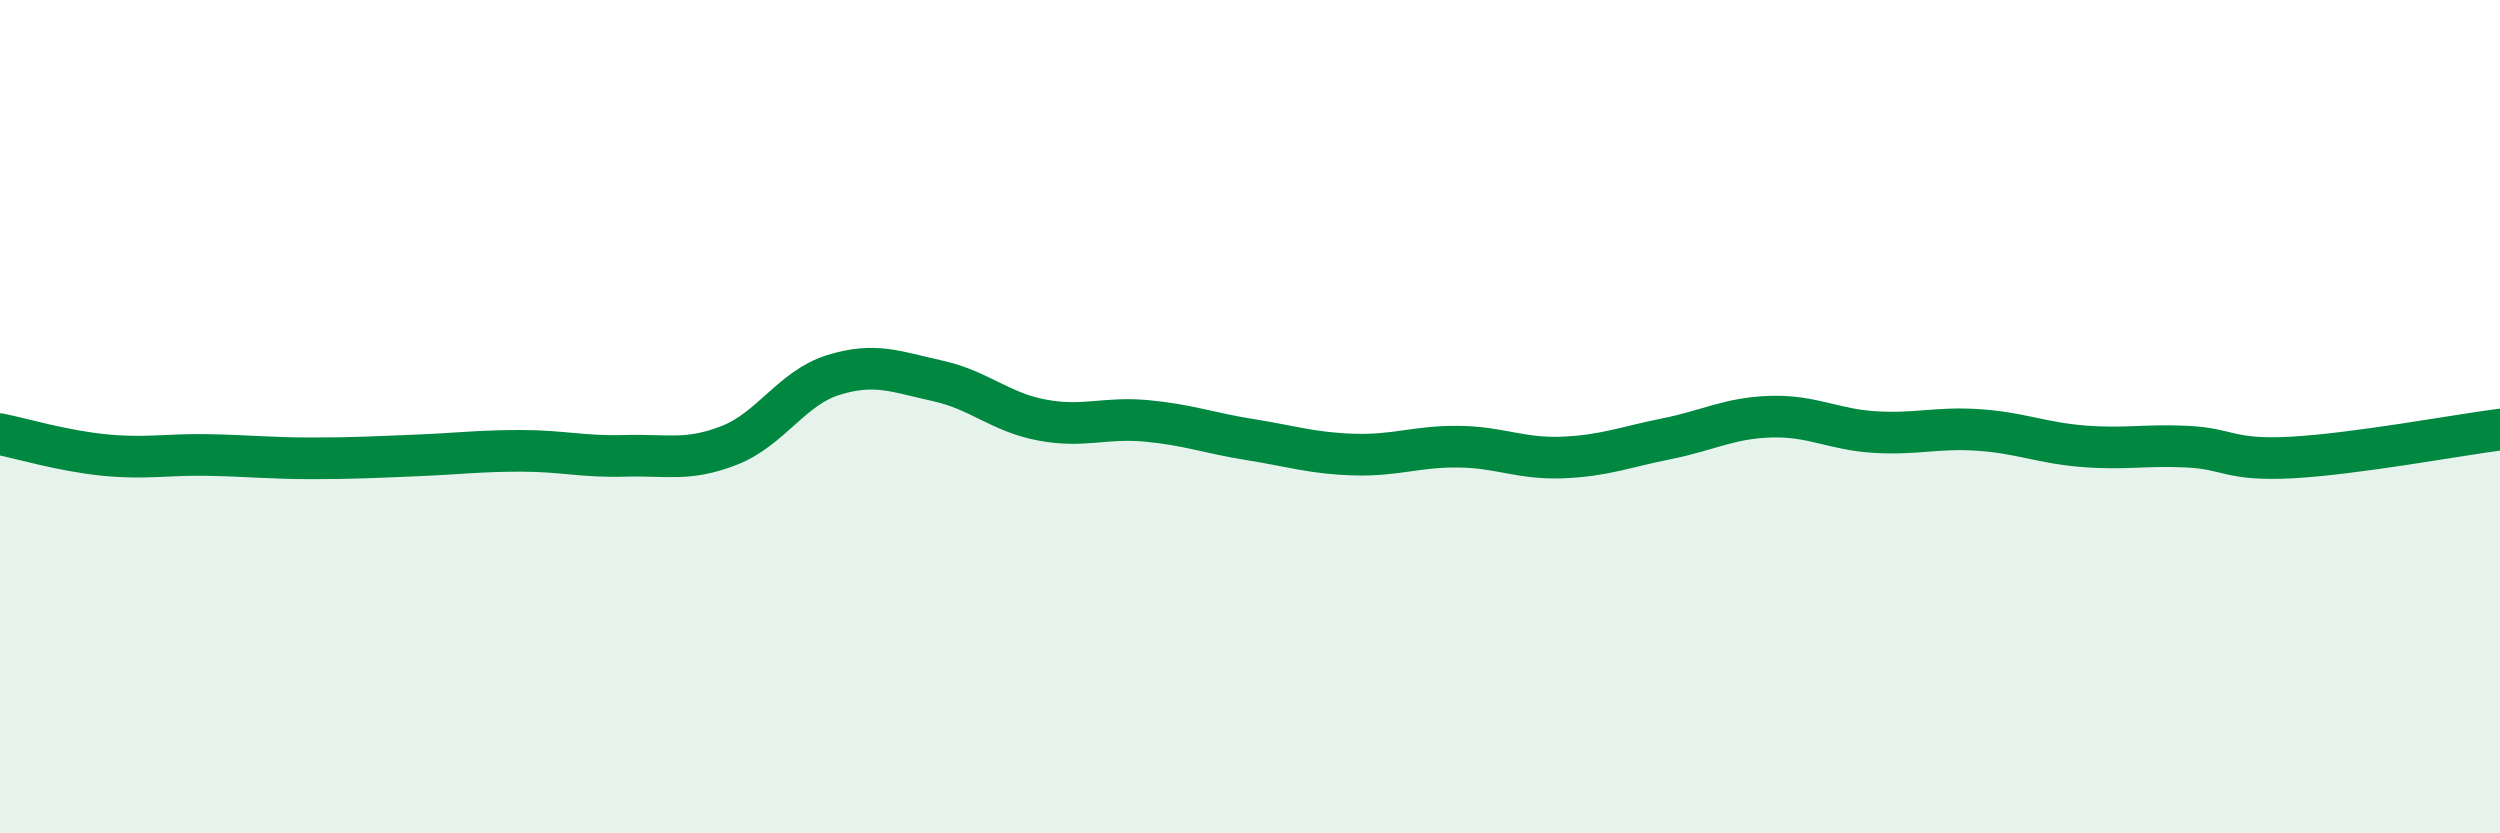
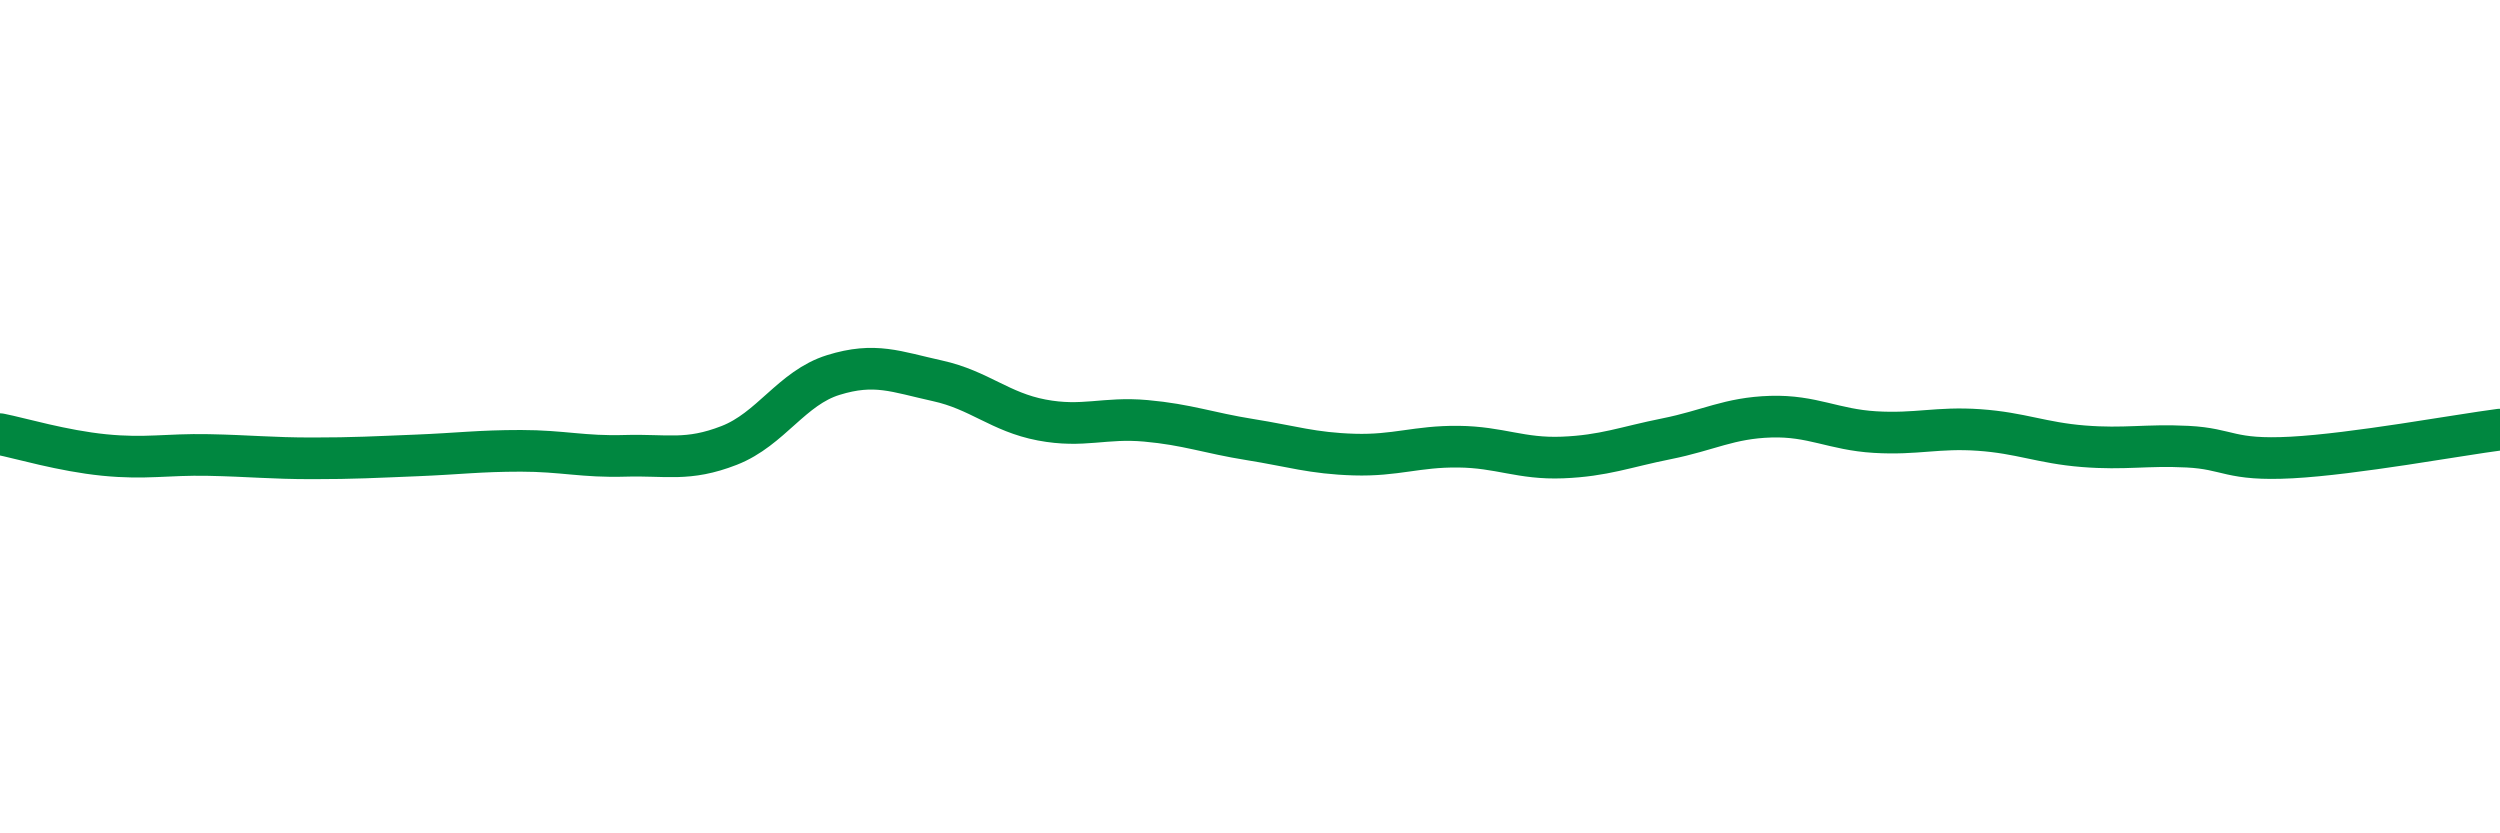
<svg xmlns="http://www.w3.org/2000/svg" width="60" height="20" viewBox="0 0 60 20">
-   <path d="M 0,10.42 C 0.5,10.52 1.5,10.82 2.5,10.92 C 3.5,11.02 4,10.9 5,10.92 C 6,10.94 6.5,11 7.5,11 C 8.5,11 9,10.97 10,10.93 C 11,10.89 11.5,10.82 12.5,10.82 C 13.5,10.82 14,10.97 15,10.94 C 16,10.91 16.5,11.08 17.5,10.69 C 18.5,10.3 19,9.31 20,9 C 21,8.69 21.5,8.92 22.5,9.14 C 23.5,9.36 24,9.89 25,10.08 C 26,10.27 26.5,10.01 27.5,10.1 C 28.5,10.19 29,10.39 30,10.55 C 31,10.71 31.5,10.88 32.5,10.91 C 33.5,10.94 34,10.71 35,10.72 C 36,10.73 36.5,11.02 37.5,10.98 C 38.5,10.94 39,10.73 40,10.53 C 41,10.33 41.5,10.03 42.5,10 C 43.5,9.97 44,10.31 45,10.37 C 46,10.43 46.5,10.25 47.5,10.32 C 48.5,10.39 49,10.63 50,10.71 C 51,10.79 51.5,10.67 52.5,10.72 C 53.5,10.77 53.5,11.06 55,10.98 C 56.5,10.9 59,10.44 60,10.31L60 20L0 20Z" fill="#008740" opacity="0.1" stroke-linecap="round" stroke-linejoin="round" />
  <path d="M 0,10.42 C 0.5,10.52 1.5,10.82 2.5,10.92 C 3.5,11.02 4,10.9 5,10.92 C 6,10.94 6.5,11 7.5,11 C 8.5,11 9,10.97 10,10.93 C 11,10.89 11.5,10.82 12.5,10.82 C 13.5,10.82 14,10.97 15,10.94 C 16,10.91 16.5,11.08 17.5,10.69 C 18.5,10.3 19,9.31 20,9 C 21,8.69 21.5,8.92 22.5,9.14 C 23.5,9.36 24,9.89 25,10.08 C 26,10.27 26.5,10.01 27.5,10.1 C 28.5,10.19 29,10.39 30,10.55 C 31,10.71 31.5,10.88 32.5,10.91 C 33.5,10.94 34,10.71 35,10.72 C 36,10.73 36.5,11.02 37.5,10.98 C 38.5,10.94 39,10.73 40,10.53 C 41,10.33 41.5,10.03 42.5,10 C 43.5,9.97 44,10.31 45,10.37 C 46,10.43 46.5,10.25 47.5,10.32 C 48.5,10.39 49,10.63 50,10.71 C 51,10.79 51.5,10.67 52.5,10.72 C 53.5,10.77 53.5,11.06 55,10.98 C 56.5,10.9 59,10.44 60,10.31" stroke="#008740" stroke-width="1" fill="none" stroke-linecap="round" stroke-linejoin="round" />
</svg>